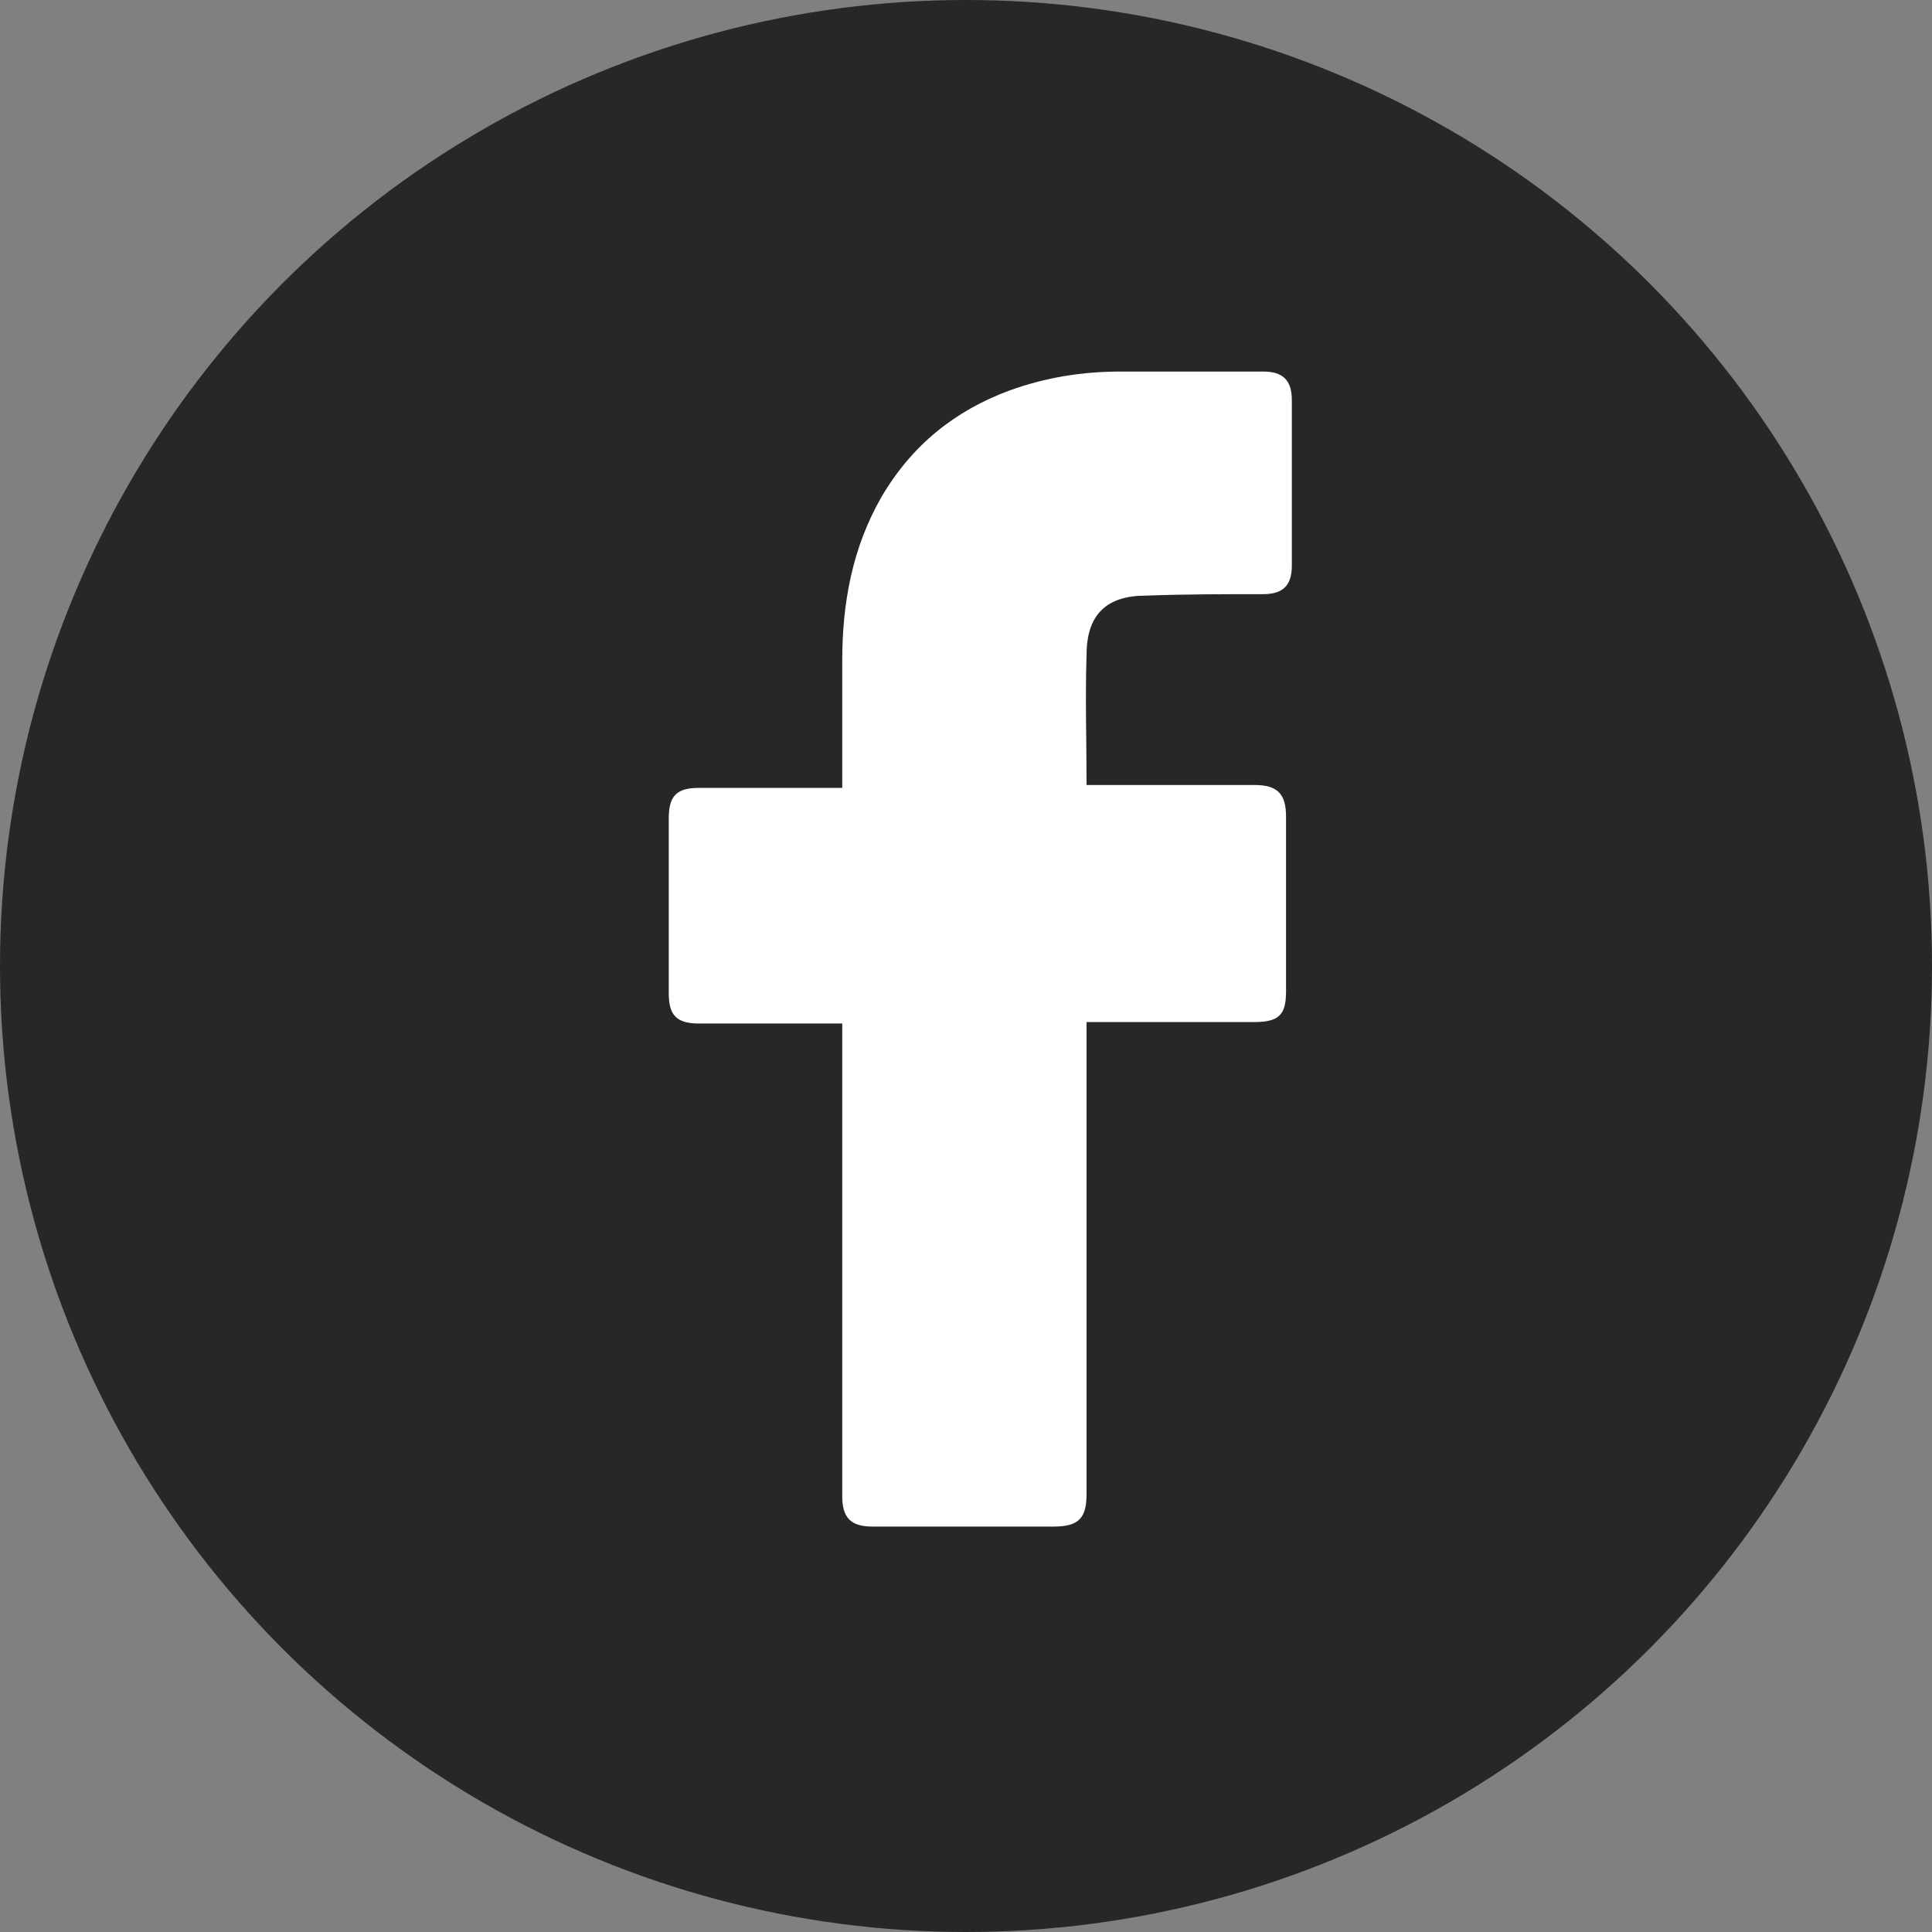
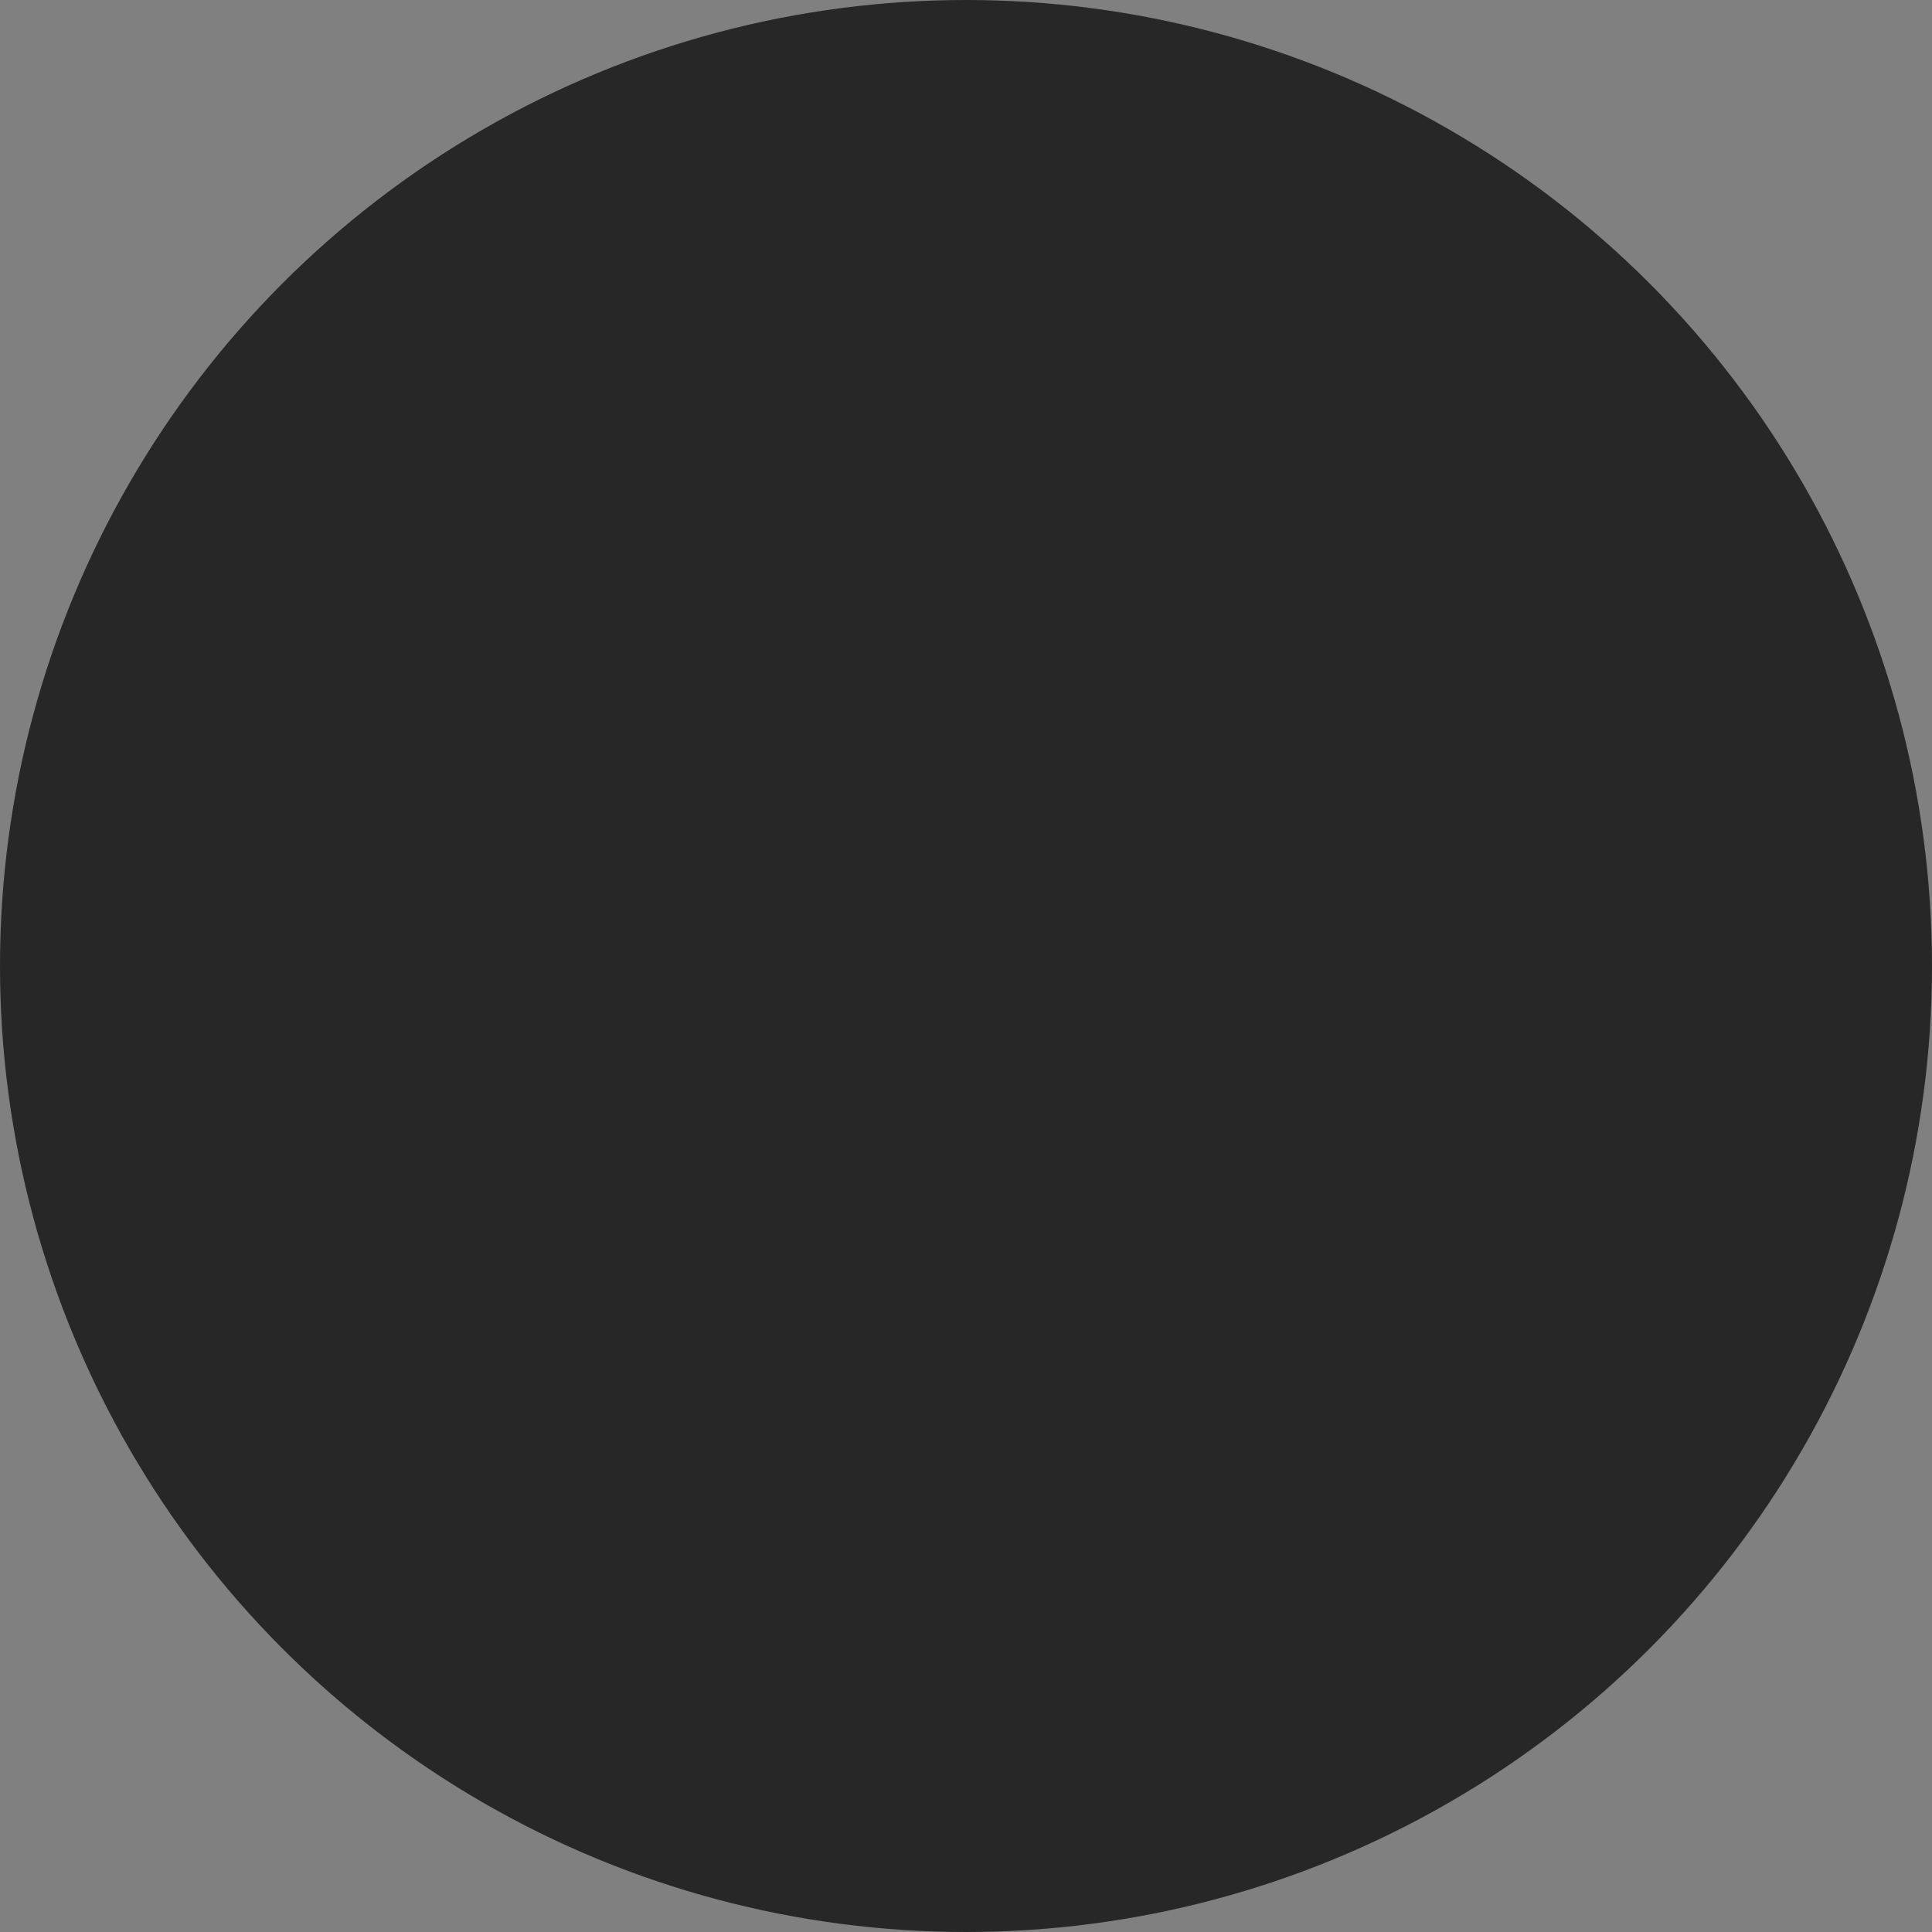
<svg xmlns="http://www.w3.org/2000/svg" width="52" height="52" viewBox="0 0 52 52" fill="none">
  <rect x="0" y="0" width="52" height="52" fill="#808080" stroke="none" />
  <circle cx="26" cy="26" r="26" fill="#272727" />
-   <path d="M22.669 27.548C22.552 27.548 19.984 27.548 18.817 27.548C18.195 27.548 18 27.314 18 26.731C18 25.174 18 23.579 18 22.023C18 21.4 18.233 21.206 18.817 21.206H22.669C22.669 21.089 22.669 18.832 22.669 17.782C22.669 16.225 22.941 14.747 23.72 13.385C24.537 11.984 25.704 11.05 27.182 10.506C28.155 10.156 29.128 10 30.178 10H33.991C34.536 10 34.77 10.233 34.77 10.778V15.214C34.77 15.758 34.536 15.992 33.991 15.992C32.941 15.992 31.89 15.992 30.84 16.031C29.789 16.031 29.245 16.537 29.245 17.626C29.206 18.793 29.245 19.922 29.245 21.128H33.758C34.38 21.128 34.614 21.361 34.614 21.984V26.692C34.614 27.314 34.419 27.509 33.758 27.509C32.357 27.509 29.361 27.509 29.245 27.509V40.193C29.245 40.855 29.05 41.088 28.35 41.088C26.715 41.088 25.12 41.088 23.486 41.088C22.902 41.088 22.669 40.855 22.669 40.271C22.669 36.185 22.669 27.665 22.669 27.548Z" fill="white" />
</svg>